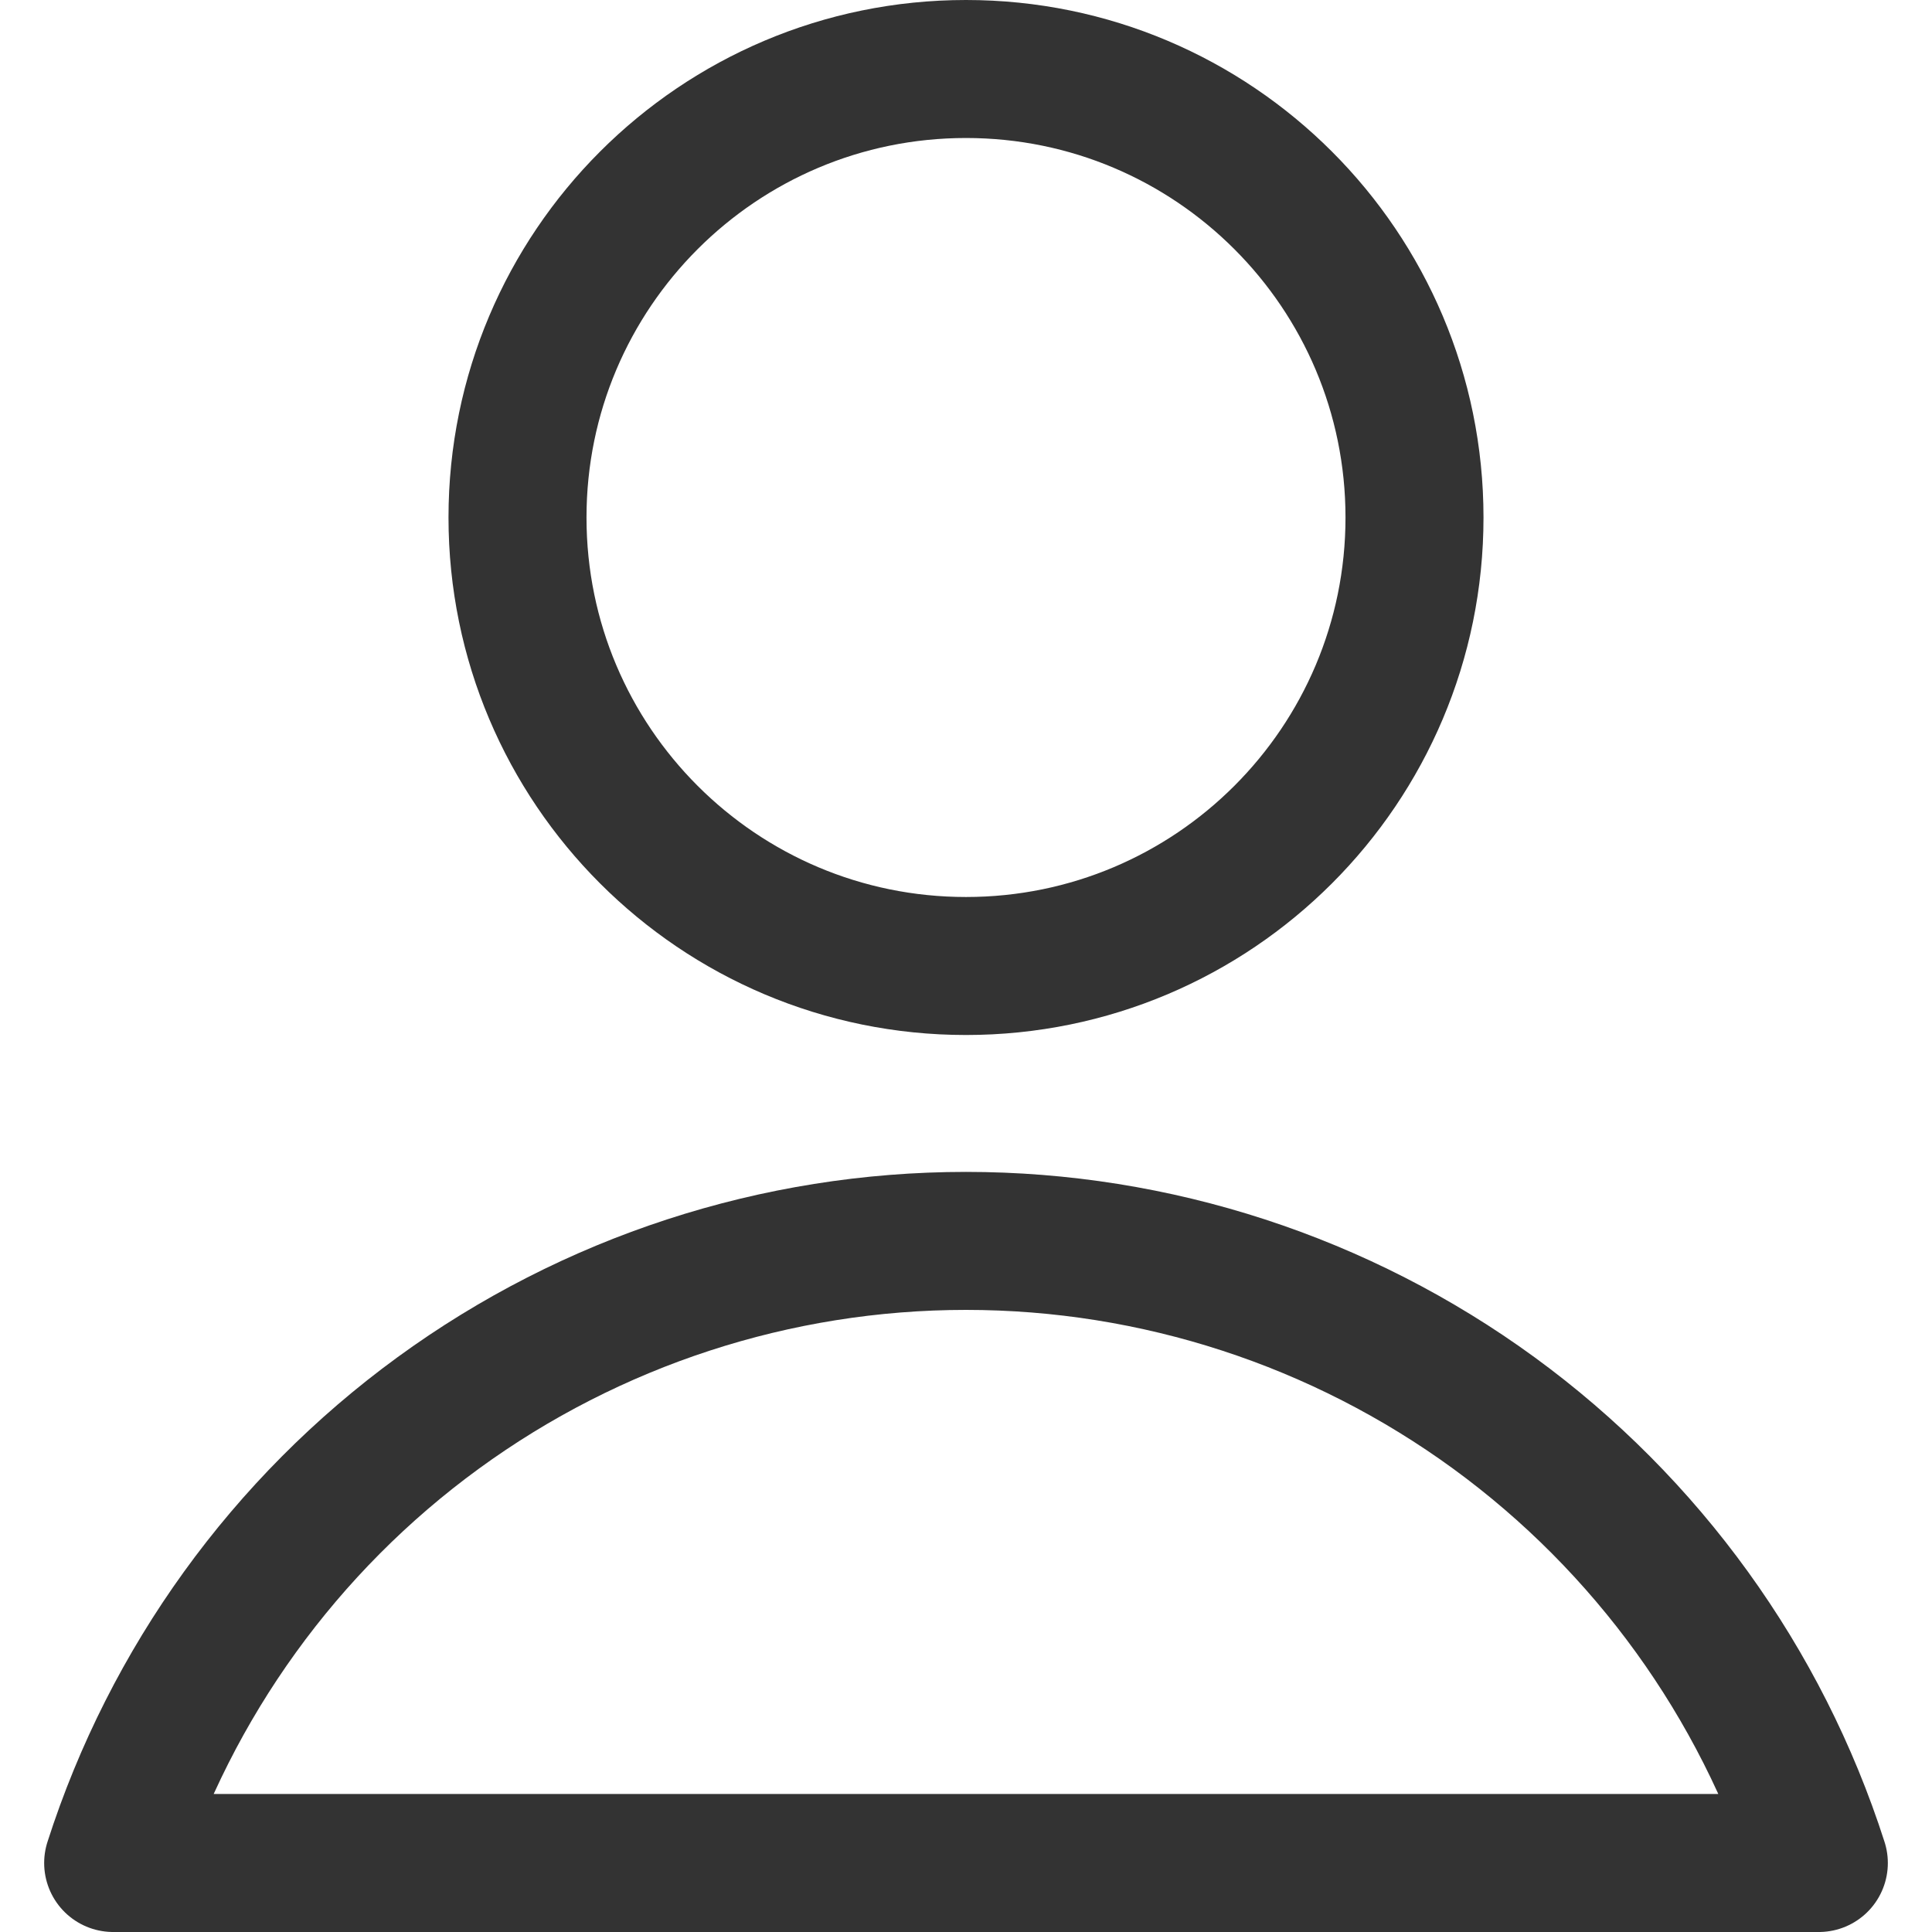
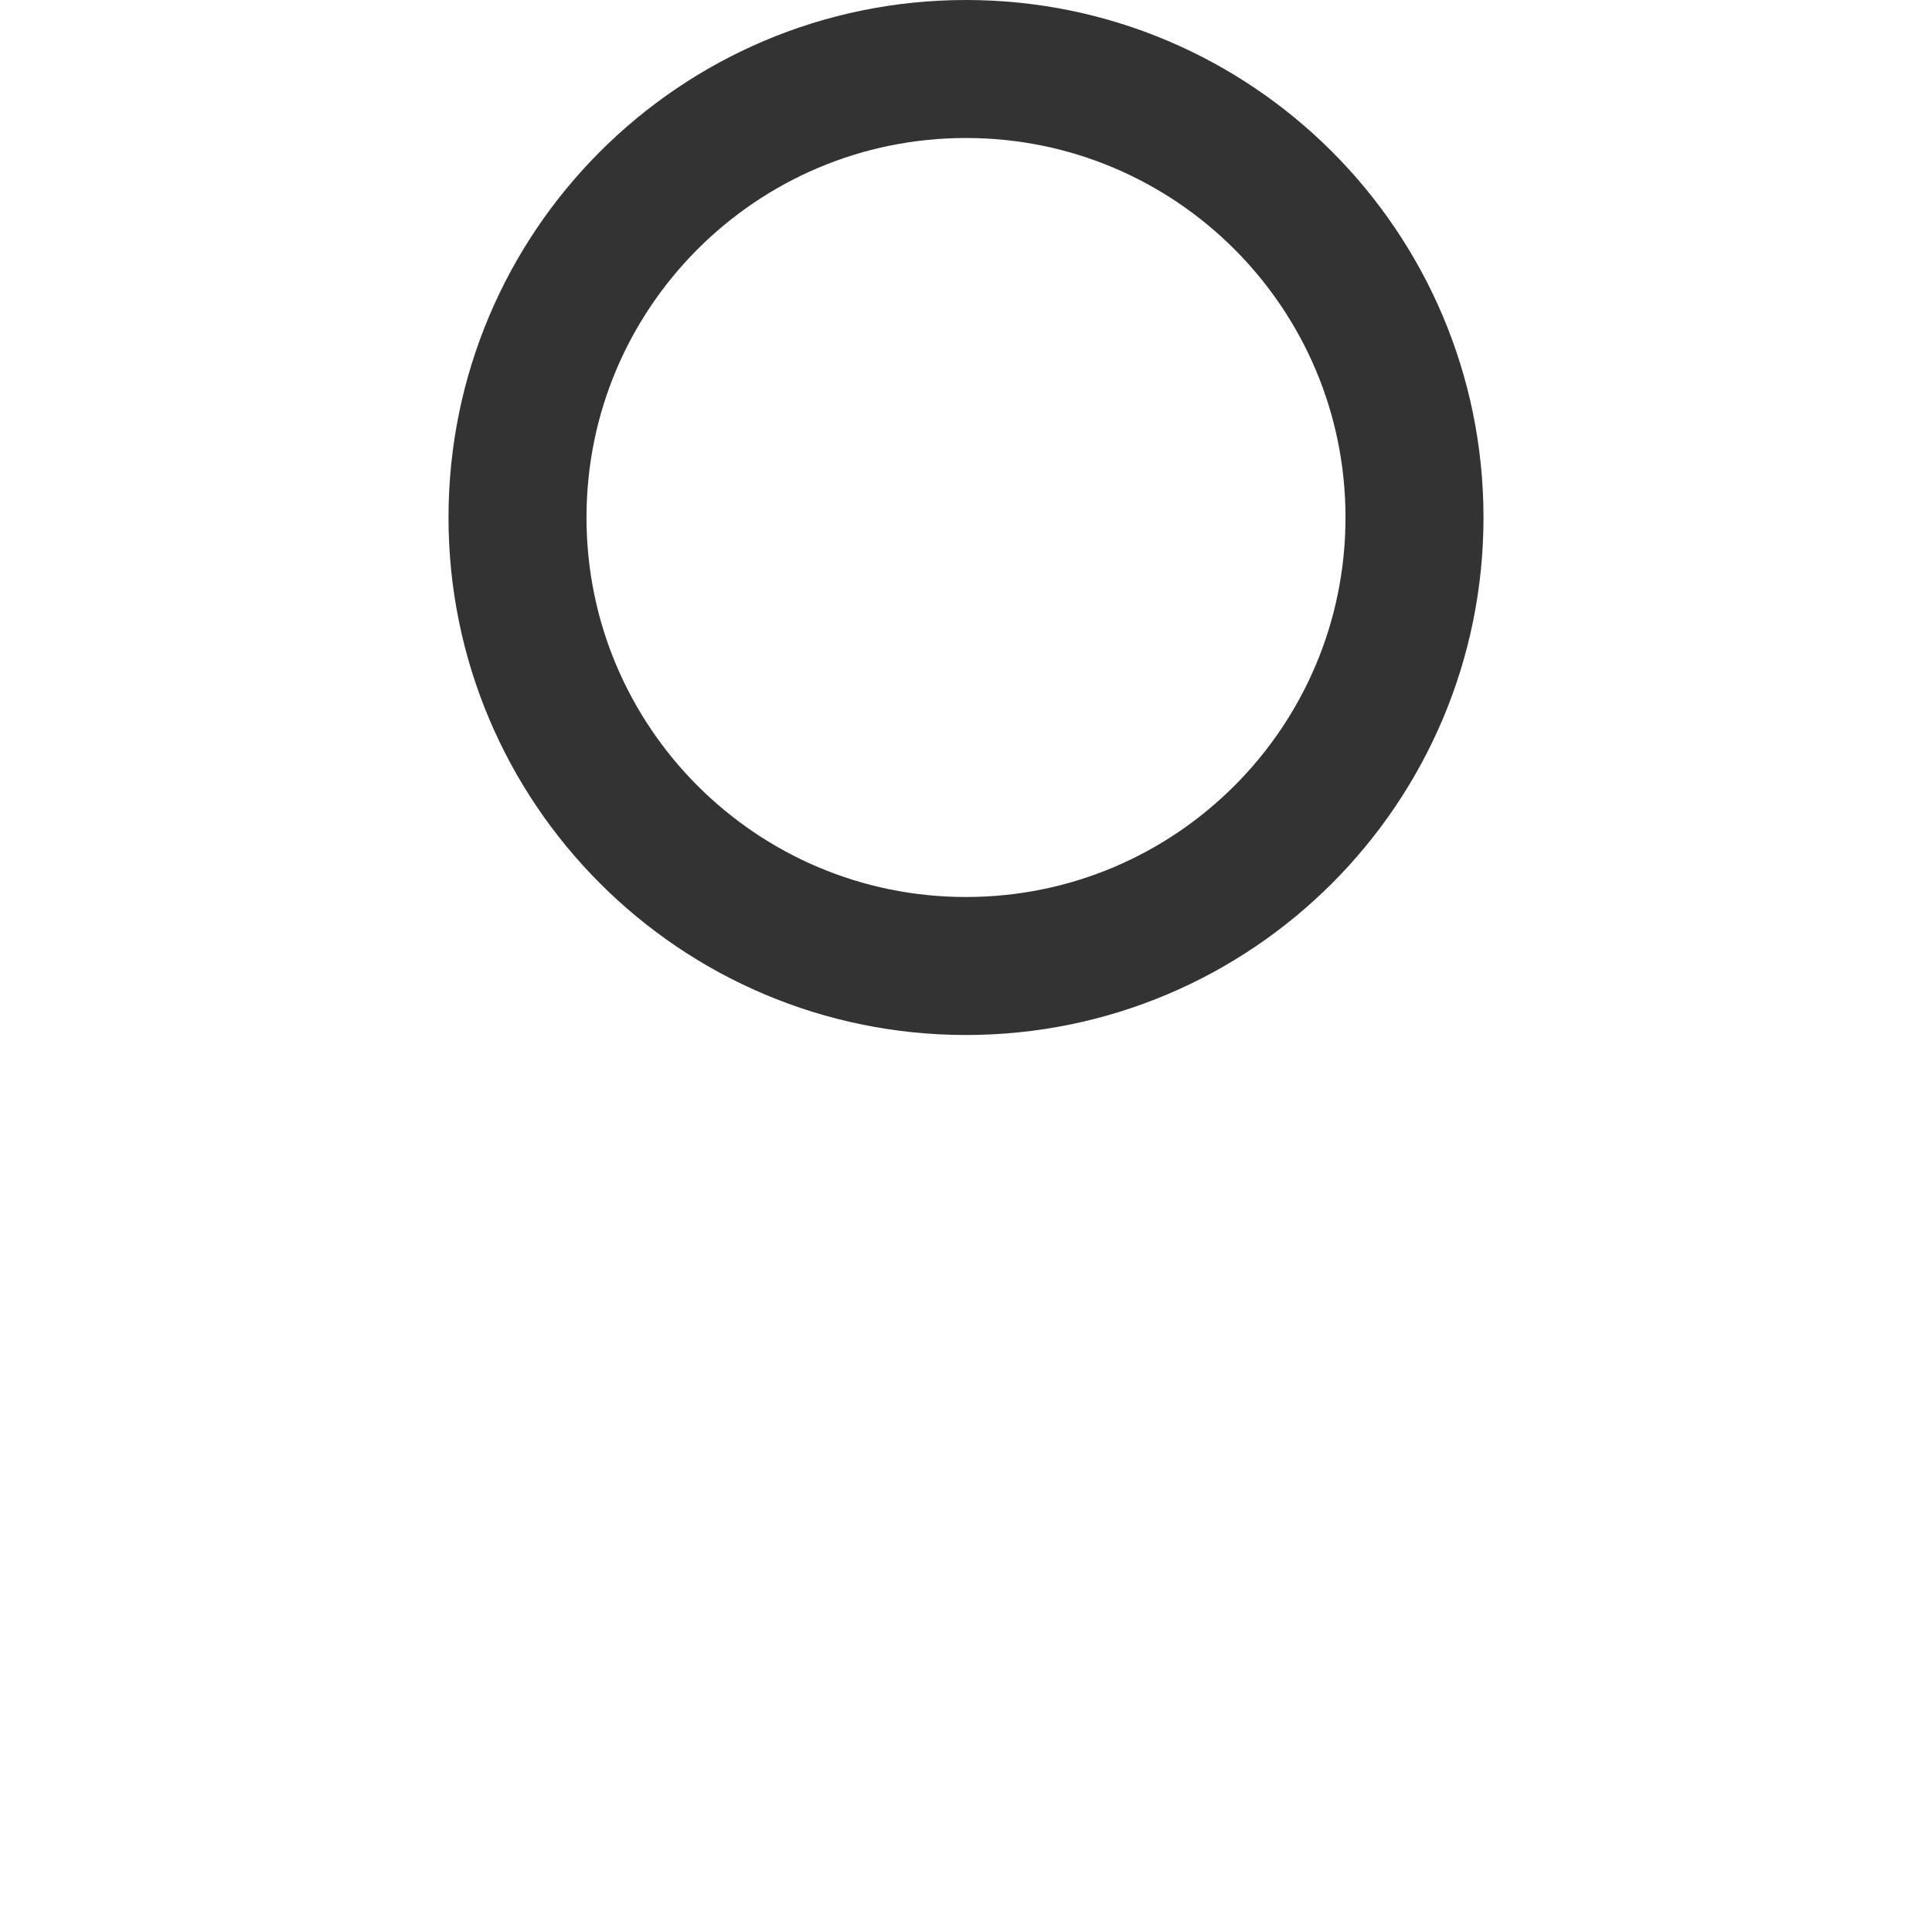
<svg xmlns="http://www.w3.org/2000/svg" width="14" height="14" viewBox="0 0 14 14" fill="none">
  <g clip-path="url(#clip0_1545_10479)">
    <path d="M7 7C8.795 7 10.25 5.545 10.25 3.75C10.25 1.955 8.795 0.5 7 0.5C5.205 0.5 3.75 1.955 3.75 3.75C3.75 5.545 5.205 7 7 7Z" stroke="#333333" stroke-linecap="round" stroke-linejoin="round" />
-     <path d="M13.18 13.5C12.76 12.191 11.935 11.049 10.825 10.239C9.714 9.429 8.375 8.992 7 8.992C5.625 8.992 4.286 9.429 3.175 10.239C2.064 11.049 1.24 12.191 0.82 13.5H13.18Z" stroke="#333333" stroke-linecap="round" stroke-linejoin="round" />
  </g>
  <defs>
    <clipPath id="clip0_1545_10479">
      <rect width="14" height="14" fill="white" />
    </clipPath>
  </defs>
</svg>